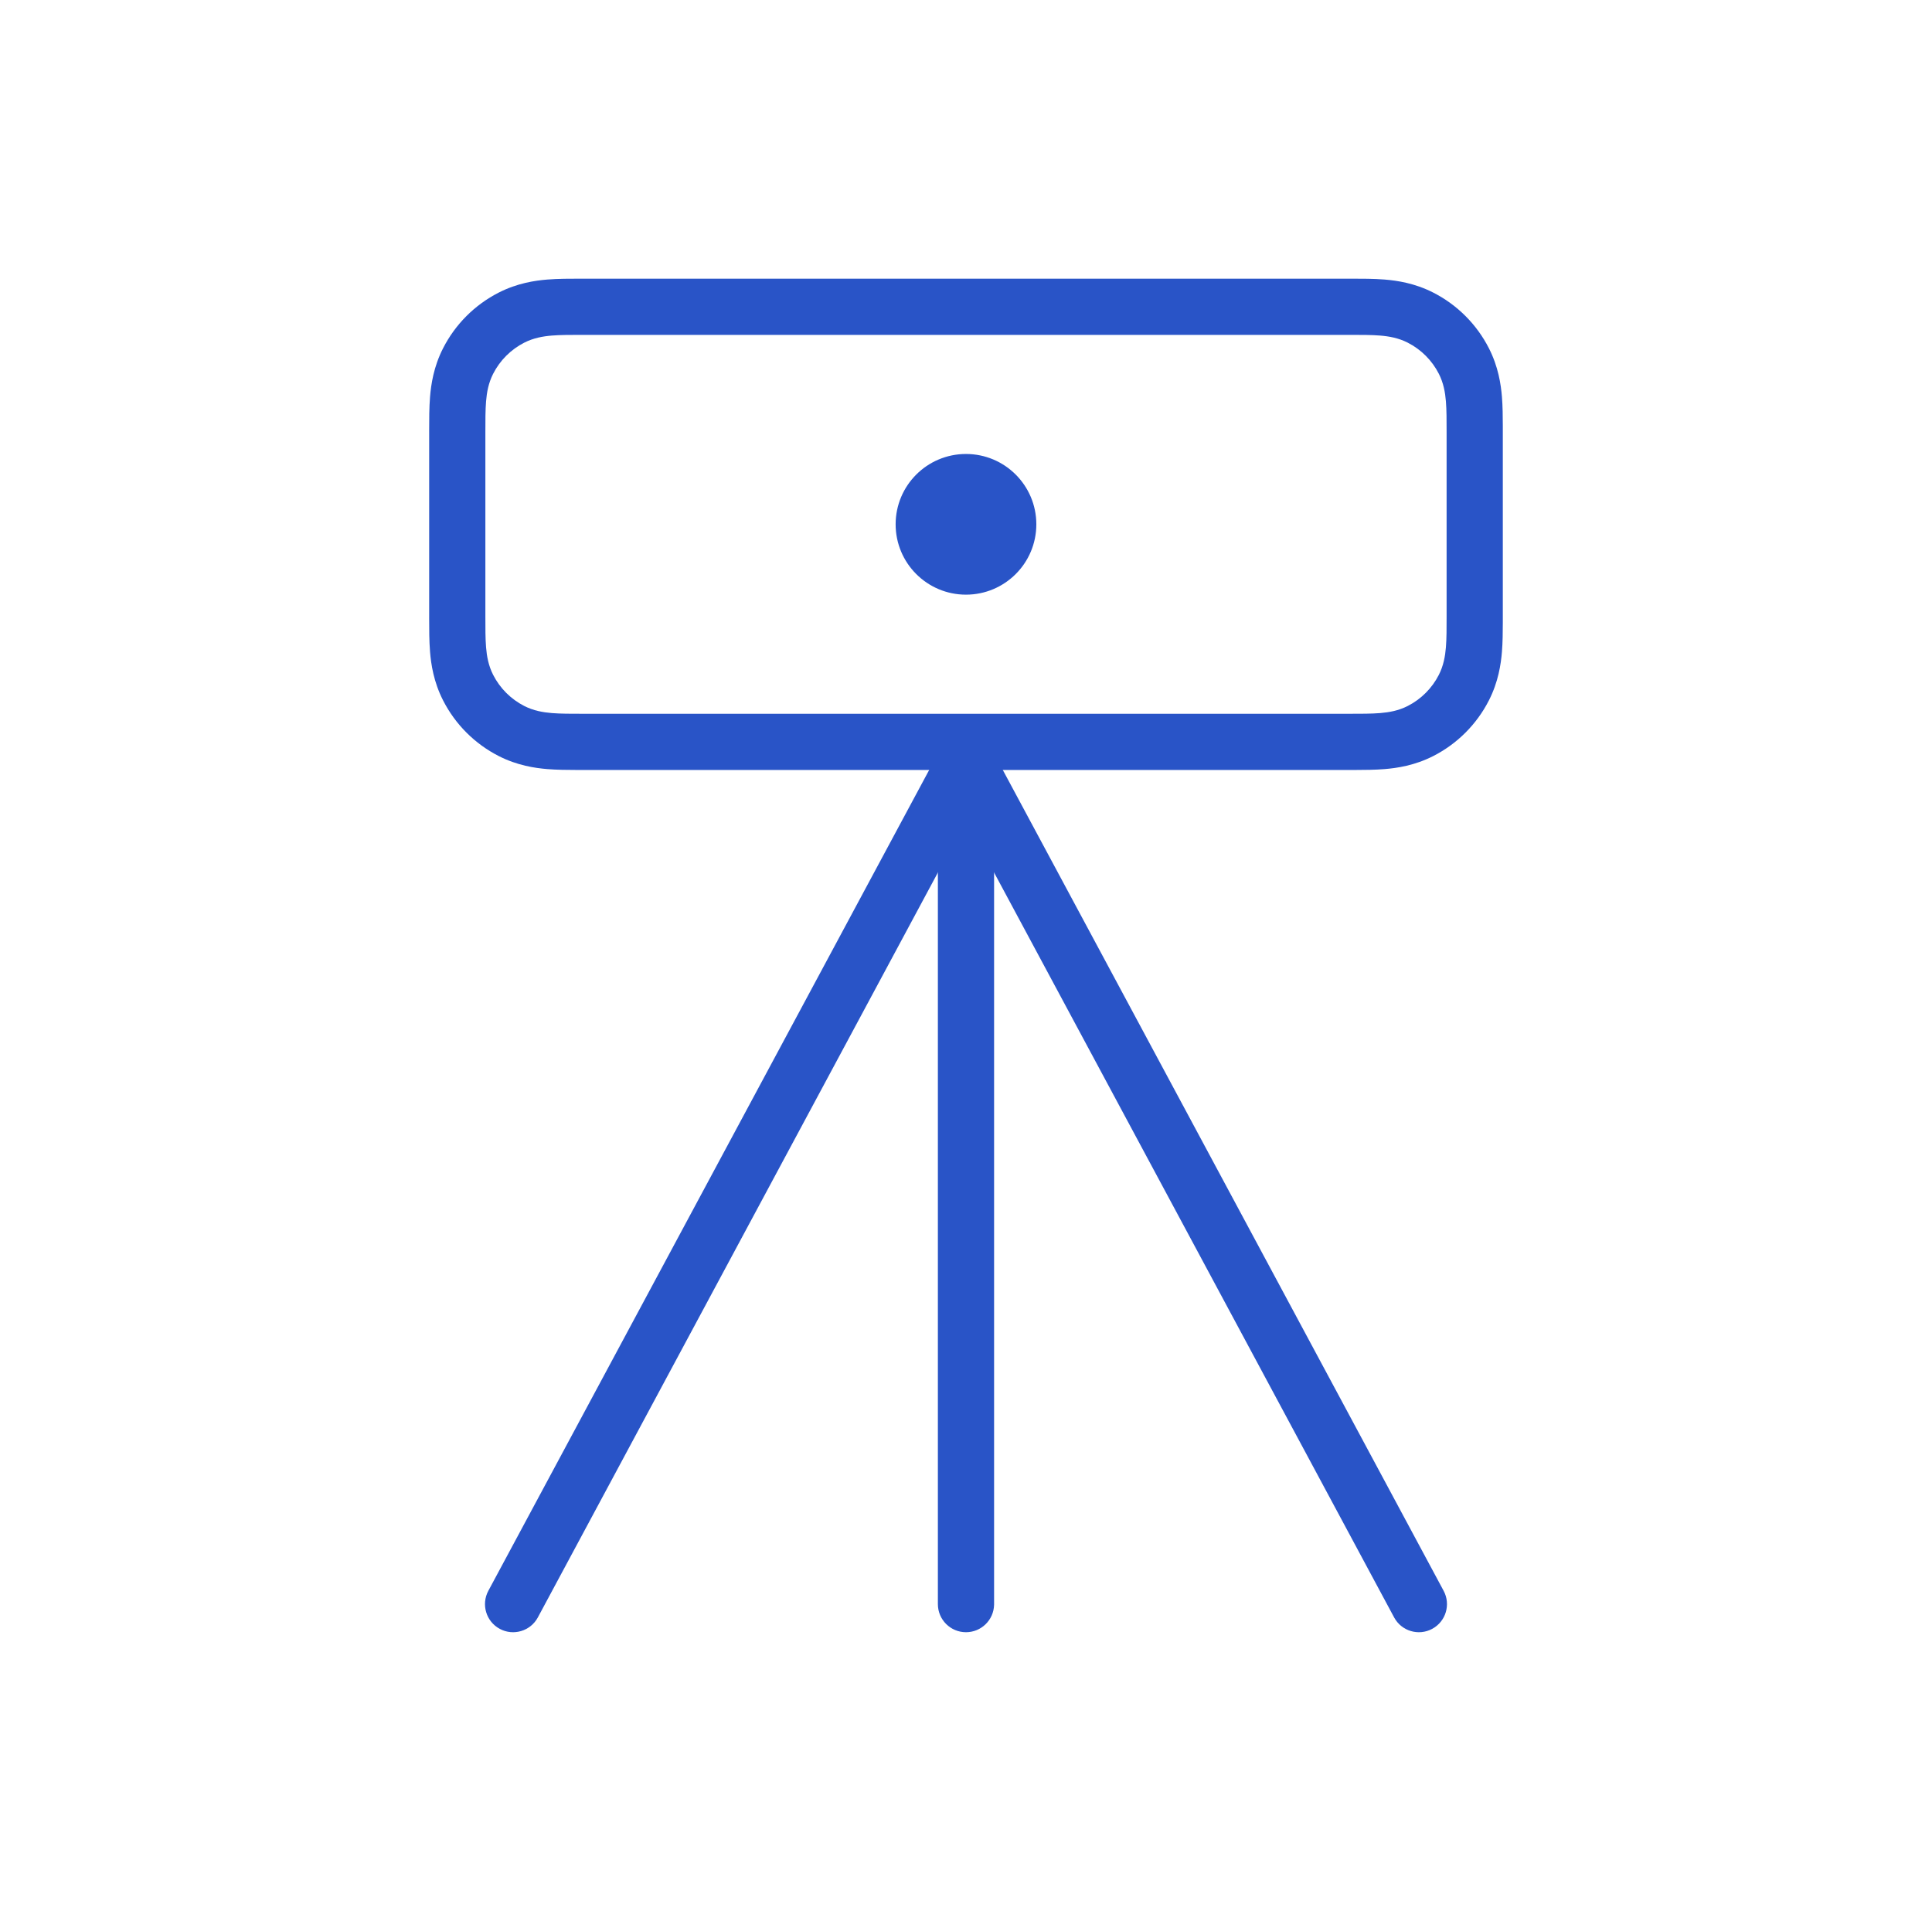
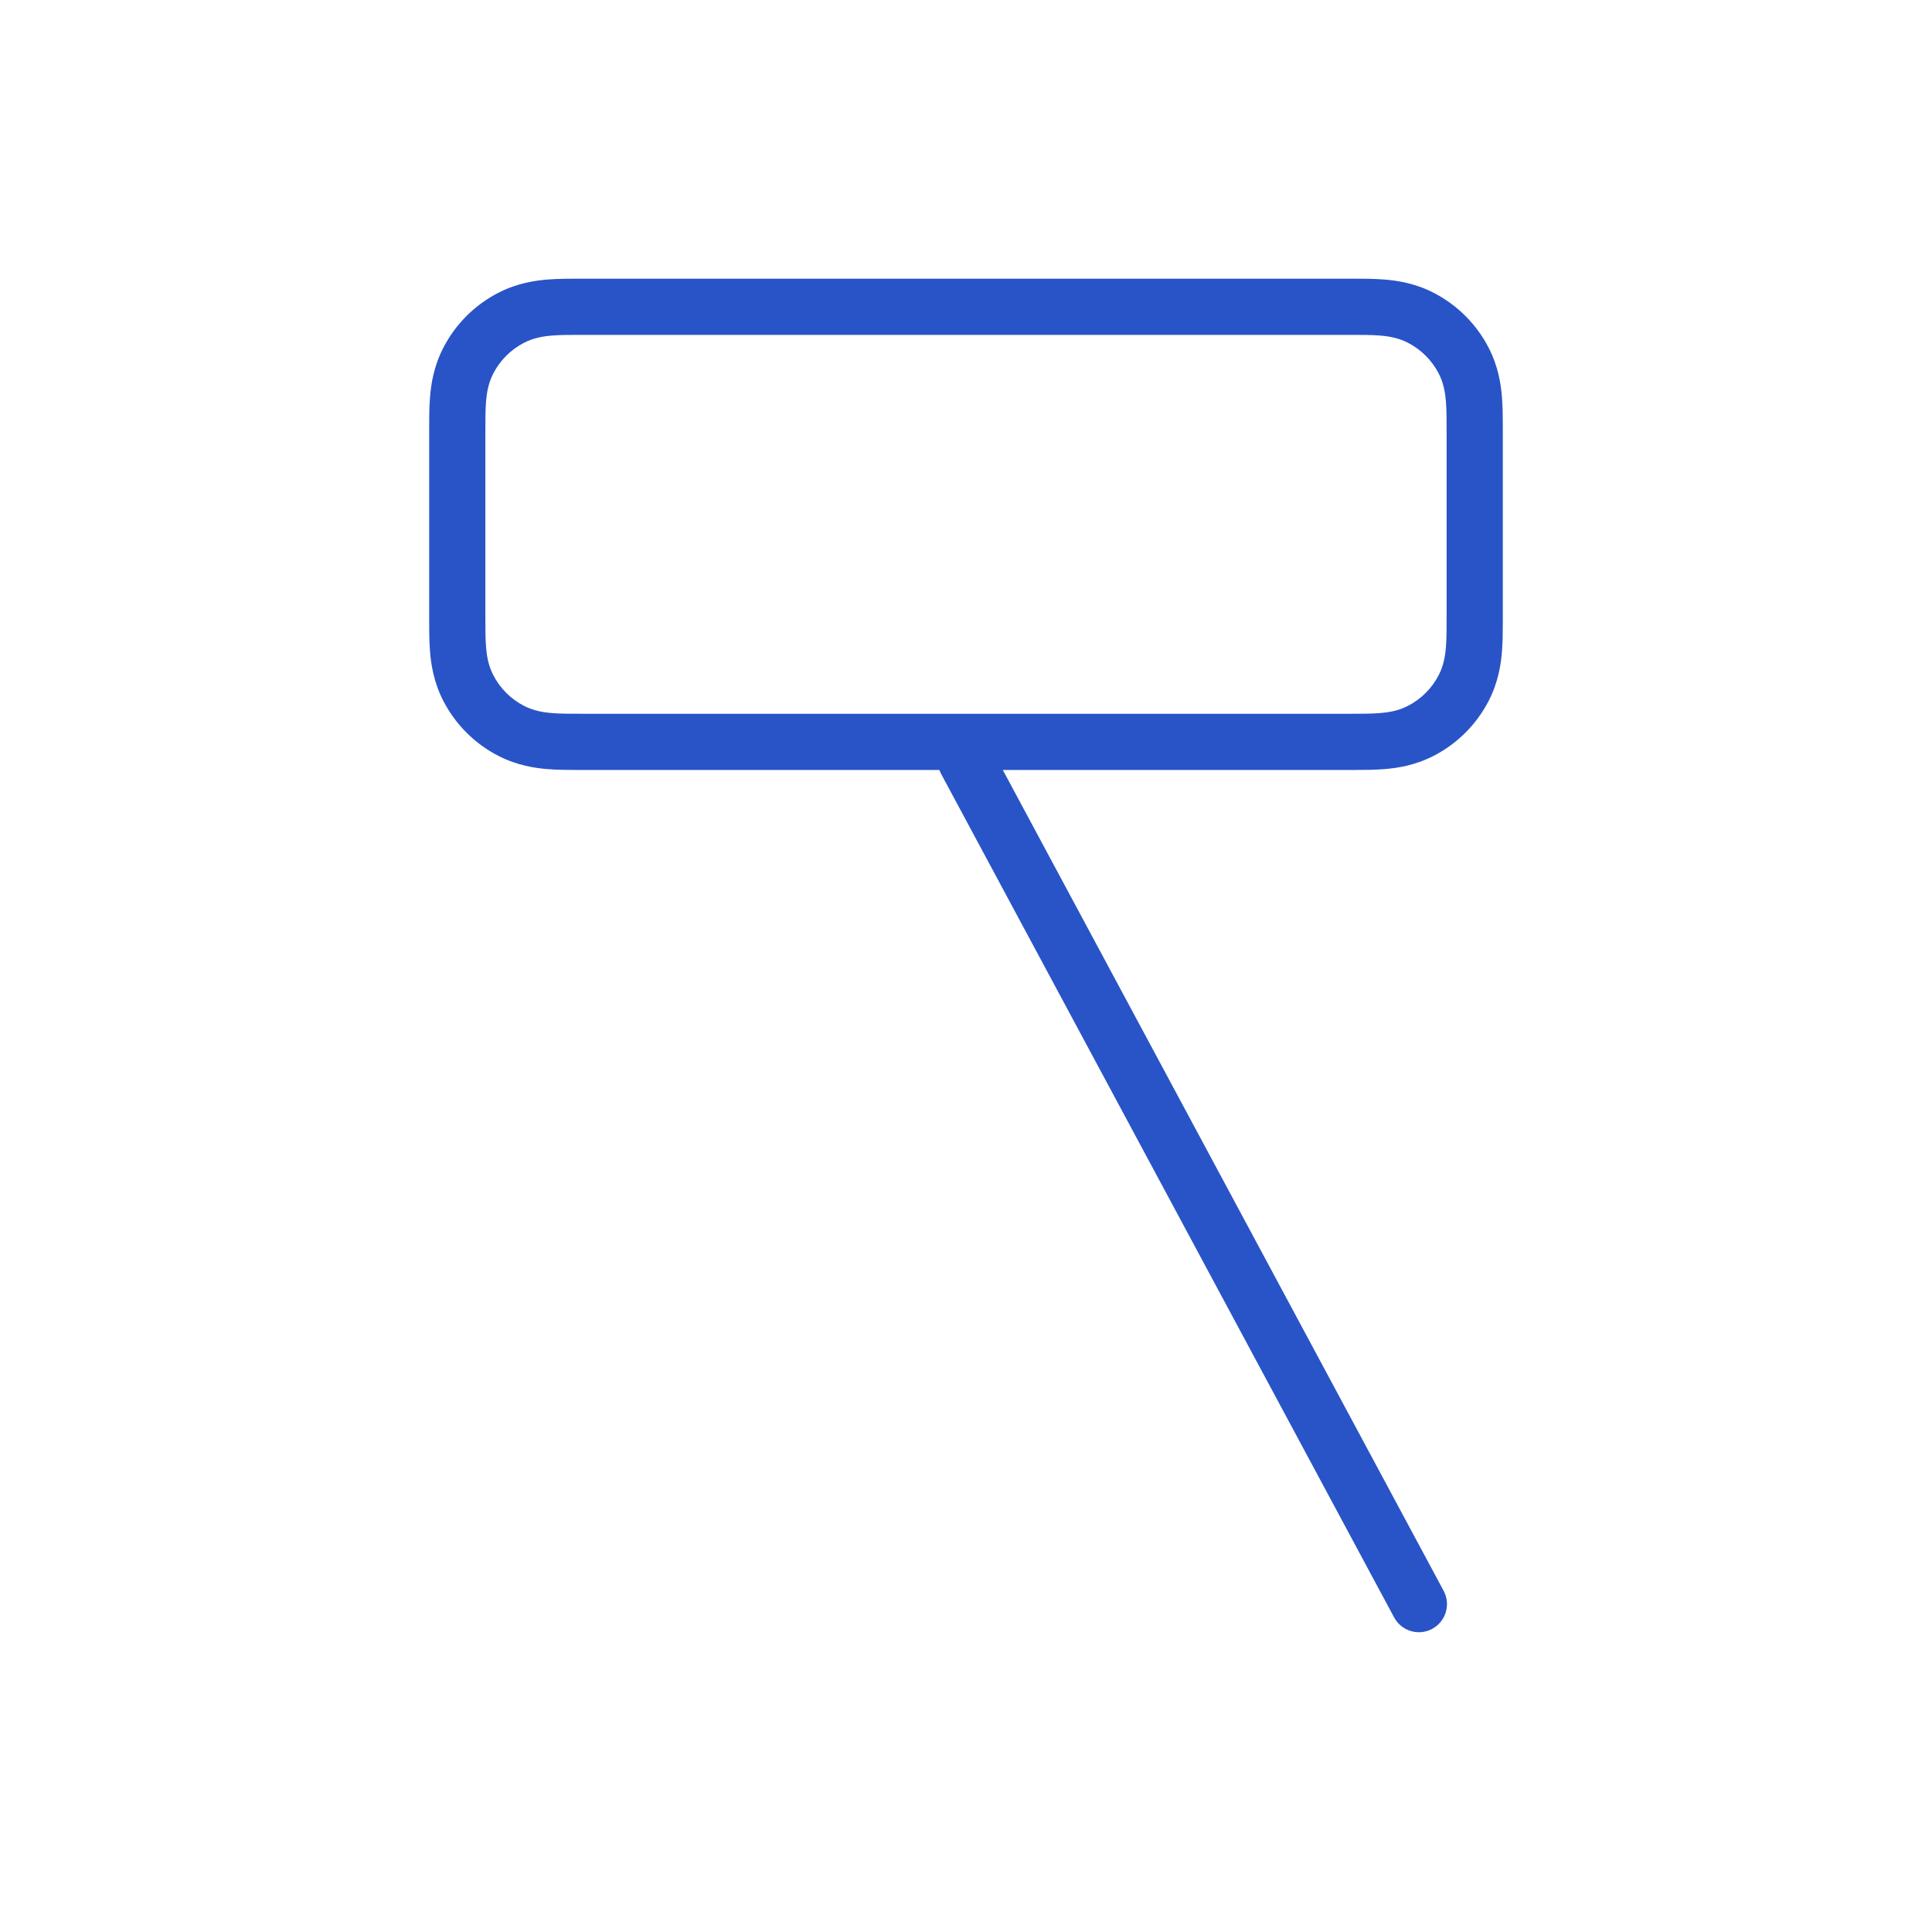
<svg xmlns="http://www.w3.org/2000/svg" width="1742" height="1741" viewBox="0 0 1742 1741" fill="none">
  <path fill-rule="evenodd" clip-rule="evenodd" d="M523.46 251.298C524.138 251.298 524.809 251.298 525.463 251.298H1216.52C1217.17 251.298 1217.84 251.298 1218.52 251.298C1227.86 251.292 1238.87 251.301 1248.47 252.085C1259.68 253.001 1275.6 255.34 1292.26 263.826C1313.89 274.846 1331.47 292.43 1342.49 314.057C1350.98 330.713 1353.32 346.637 1354.23 357.847C1354.92 366.244 1355.01 375.729 1355.02 384.222L1355.02 387.796C1355.02 388.473 1355.02 389.145 1355.02 389.798V555.827C1355.02 556.48 1355.02 557.151 1355.02 557.829V561.403C1355.01 569.896 1354.92 579.382 1354.23 587.778C1353.32 598.988 1350.98 614.912 1342.49 631.567C1331.47 653.195 1313.89 670.779 1292.26 681.798C1275.6 690.285 1259.68 692.625 1248.47 693.541C1240.07 694.227 1230.59 694.319 1222.1 694.328H1218.52C1217.84 694.327 1217.17 694.327 1216.52 694.327H525.463C524.809 694.327 524.138 694.327 523.461 694.328H519.886C511.393 694.319 501.908 694.227 493.511 693.541C482.301 692.625 466.377 690.285 449.721 681.798C428.094 670.779 410.51 653.195 399.49 631.567C391.004 614.912 388.665 598.988 387.749 587.778C386.965 578.182 386.956 567.164 386.962 557.83C386.962 557.152 386.963 556.481 386.963 555.827V389.798C386.963 389.144 386.962 388.473 386.962 387.795C386.956 378.461 386.965 367.443 387.749 357.847C388.665 346.637 391.003 330.713 399.49 314.057C410.51 292.43 428.094 274.846 449.721 263.826C466.377 255.339 482.301 253.001 493.511 252.085C503.107 251.301 514.126 251.292 523.46 251.298ZM525.463 301.975C514.88 301.975 505.44 301.956 497.638 302.593C489.545 303.255 481.039 304.745 472.728 308.98C460.636 315.141 450.805 324.972 444.644 337.064C440.409 345.375 438.919 353.881 438.257 361.974C437.62 369.776 437.639 379.216 437.639 389.798V555.827C437.639 566.409 437.62 575.85 438.257 583.651C438.919 591.744 440.409 600.249 444.644 608.56C450.805 620.652 460.636 630.484 472.728 636.645C481.039 640.88 489.545 642.37 497.638 643.031C505.44 643.668 514.88 643.649 525.463 643.649H1216.52C1227.1 643.649 1236.54 643.668 1244.34 643.031C1252.44 642.37 1260.94 640.88 1269.25 636.645C1281.34 630.484 1291.18 620.652 1297.34 608.56C1301.57 600.249 1303.06 591.744 1303.72 583.651C1304.36 575.85 1304.34 566.409 1304.34 555.827V389.798C1304.34 379.216 1304.36 369.776 1303.72 361.974C1303.06 353.881 1301.57 345.375 1297.34 337.064C1291.18 324.972 1281.34 315.141 1269.25 308.98C1260.94 304.745 1252.44 303.255 1244.34 302.593C1236.54 301.956 1227.1 301.975 1216.52 301.975H525.463Z" fill="#2954C7" />
-   <path d="M870.986 660.732C884.98 660.732 896.325 672.077 896.325 686.071V1446.53L896.317 1447.18C895.971 1460.87 884.762 1471.87 870.986 1471.87C856.992 1471.87 845.647 1460.52 845.647 1446.53V686.071C845.647 672.077 856.992 660.732 870.986 660.732Z" fill="#2954C7" />
  <path d="M858.999 663.751C871.328 657.131 886.69 661.759 893.31 674.088L1301.66 1434.54C1308.28 1446.87 1303.65 1462.24 1291.32 1468.86C1278.99 1475.48 1263.63 1470.85 1257.01 1458.52L848.662 698.063C842.041 685.734 846.67 670.372 858.999 663.751Z" fill="#2954C7" />
-   <path d="M848.658 674.089C855.279 661.759 870.641 657.131 882.97 663.752C895.299 670.372 899.926 685.734 893.306 698.063L484.958 1458.52C478.338 1470.85 462.976 1475.48 450.646 1468.86C438.318 1462.24 433.69 1446.87 440.311 1434.54L848.658 674.089Z" fill="#2954C7" />
-   <path d="M870.984 409.382C906.015 409.382 934.414 437.781 934.414 472.812C934.414 507.843 906.015 536.242 870.984 536.242C835.953 536.242 807.554 507.843 807.554 472.812C807.554 437.781 835.953 409.383 870.984 409.382Z" fill="#2954C7" />
</svg>